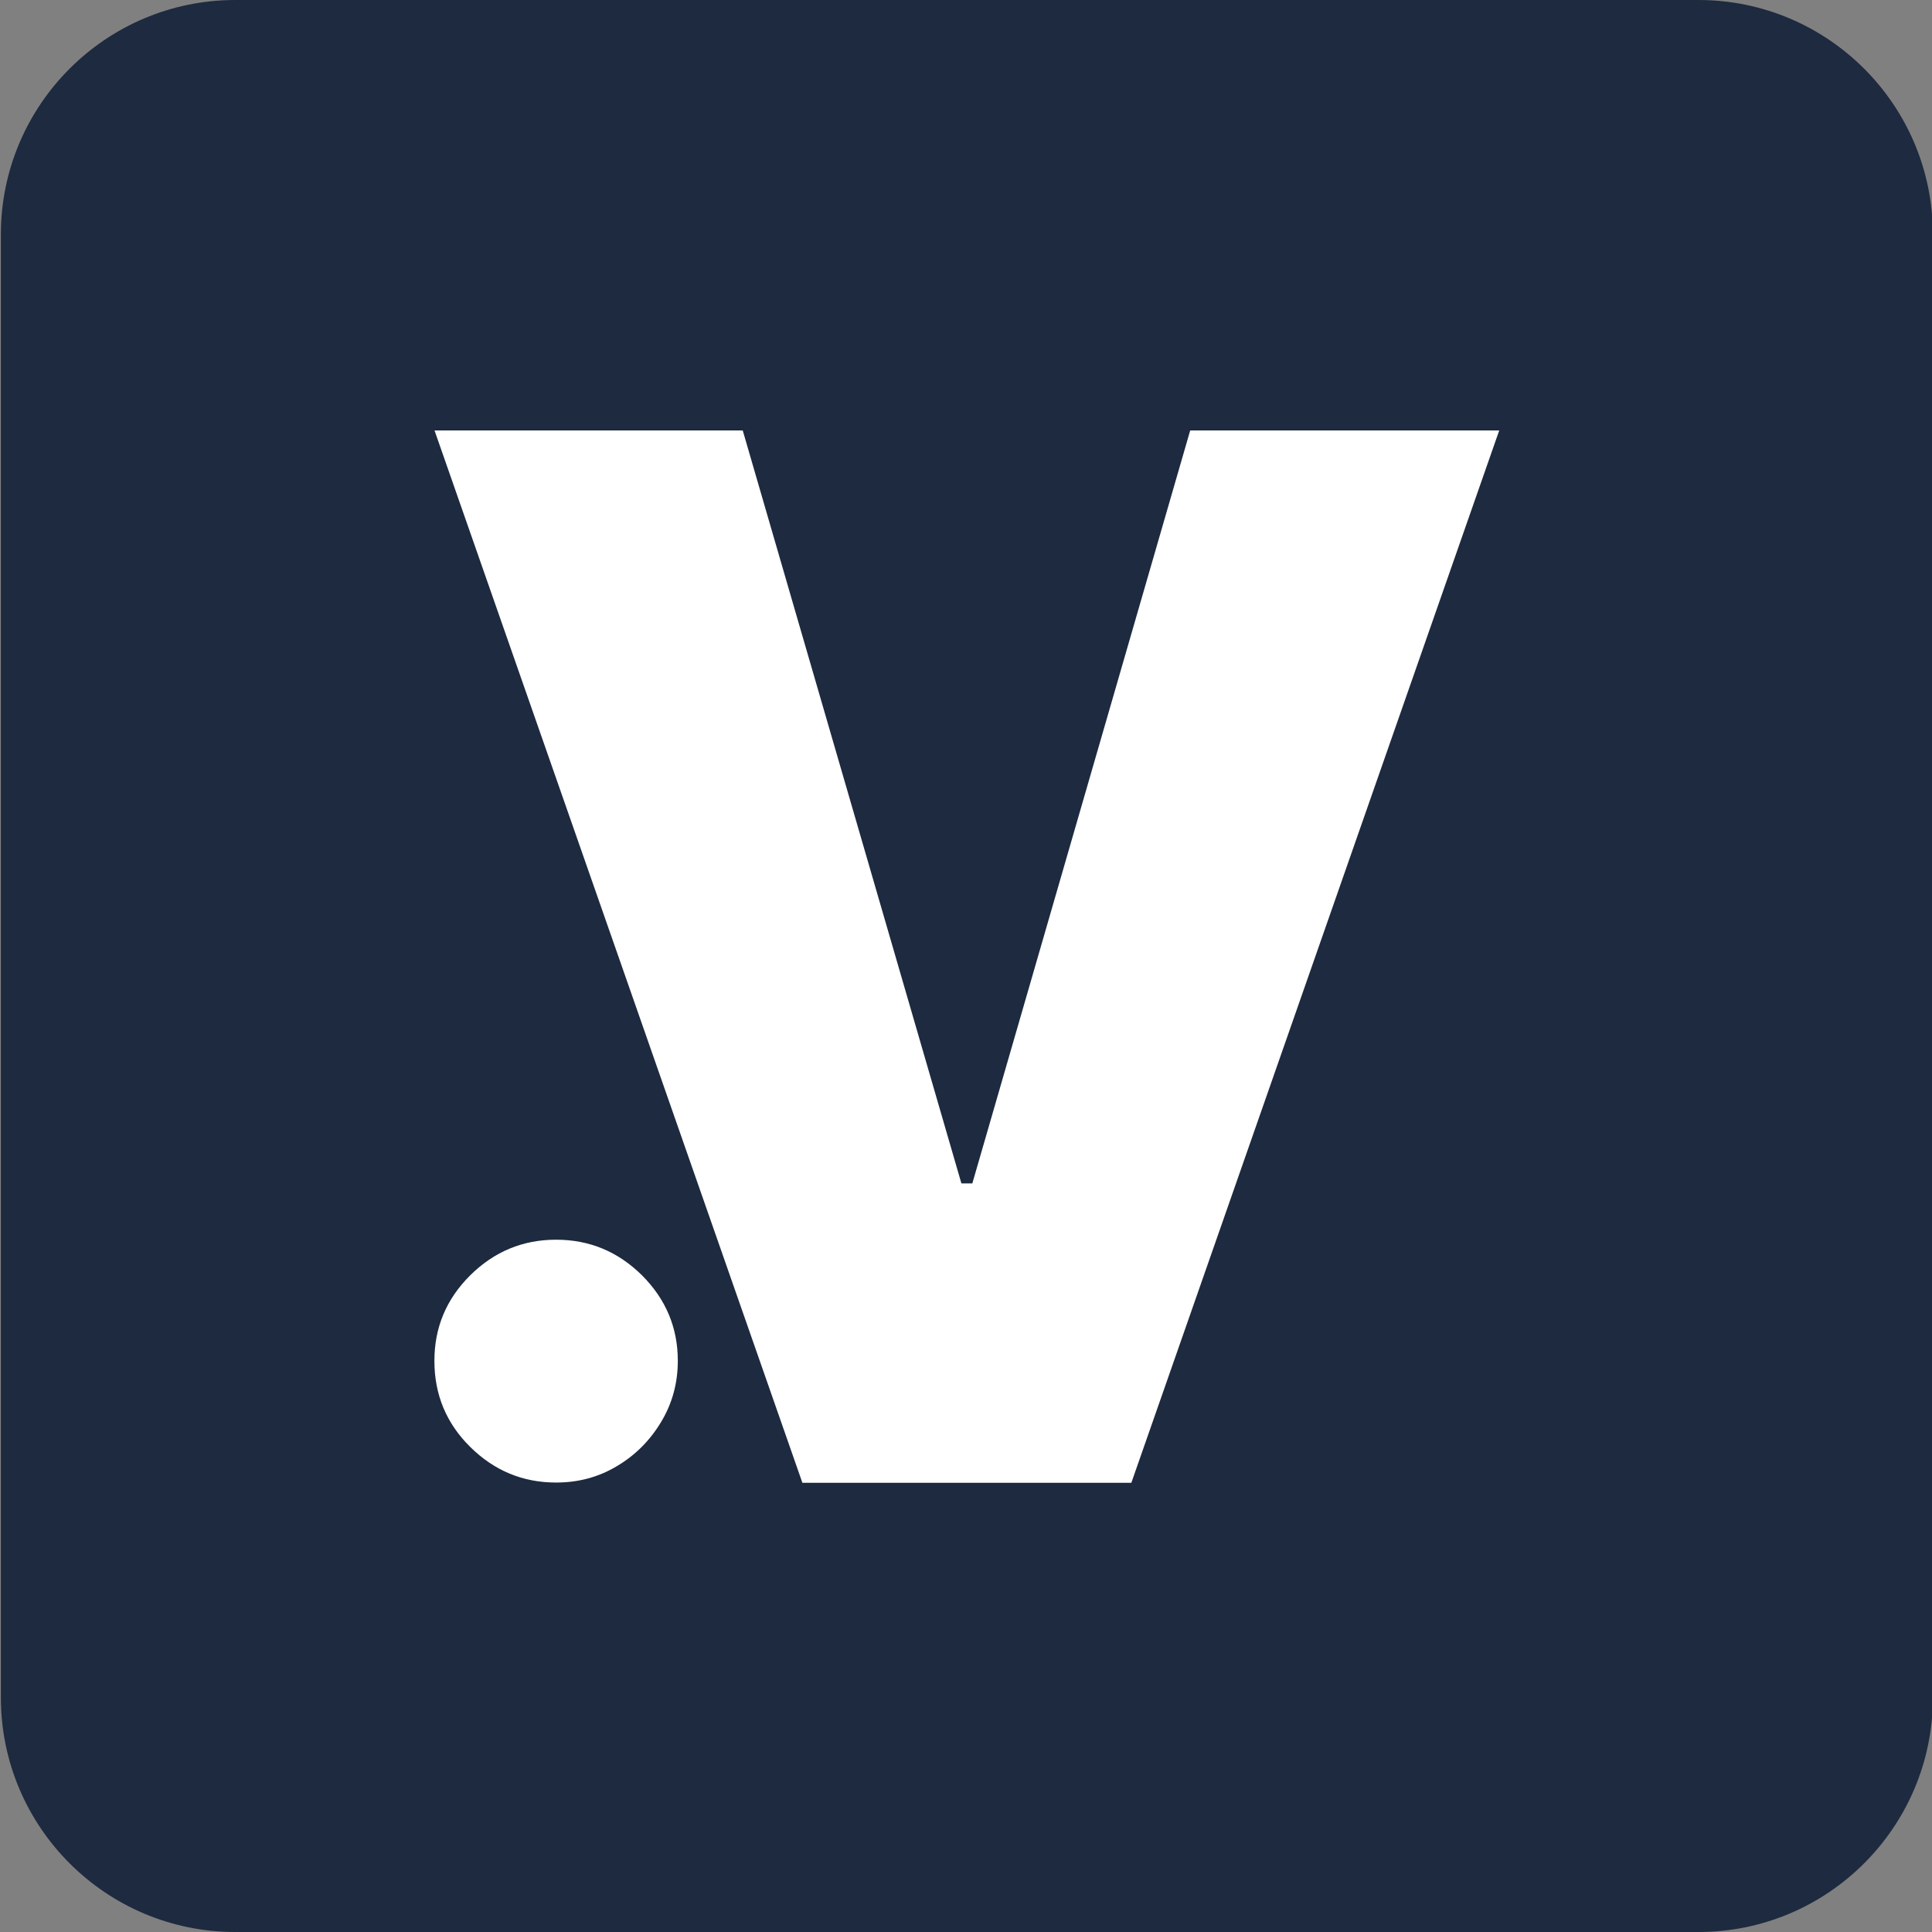
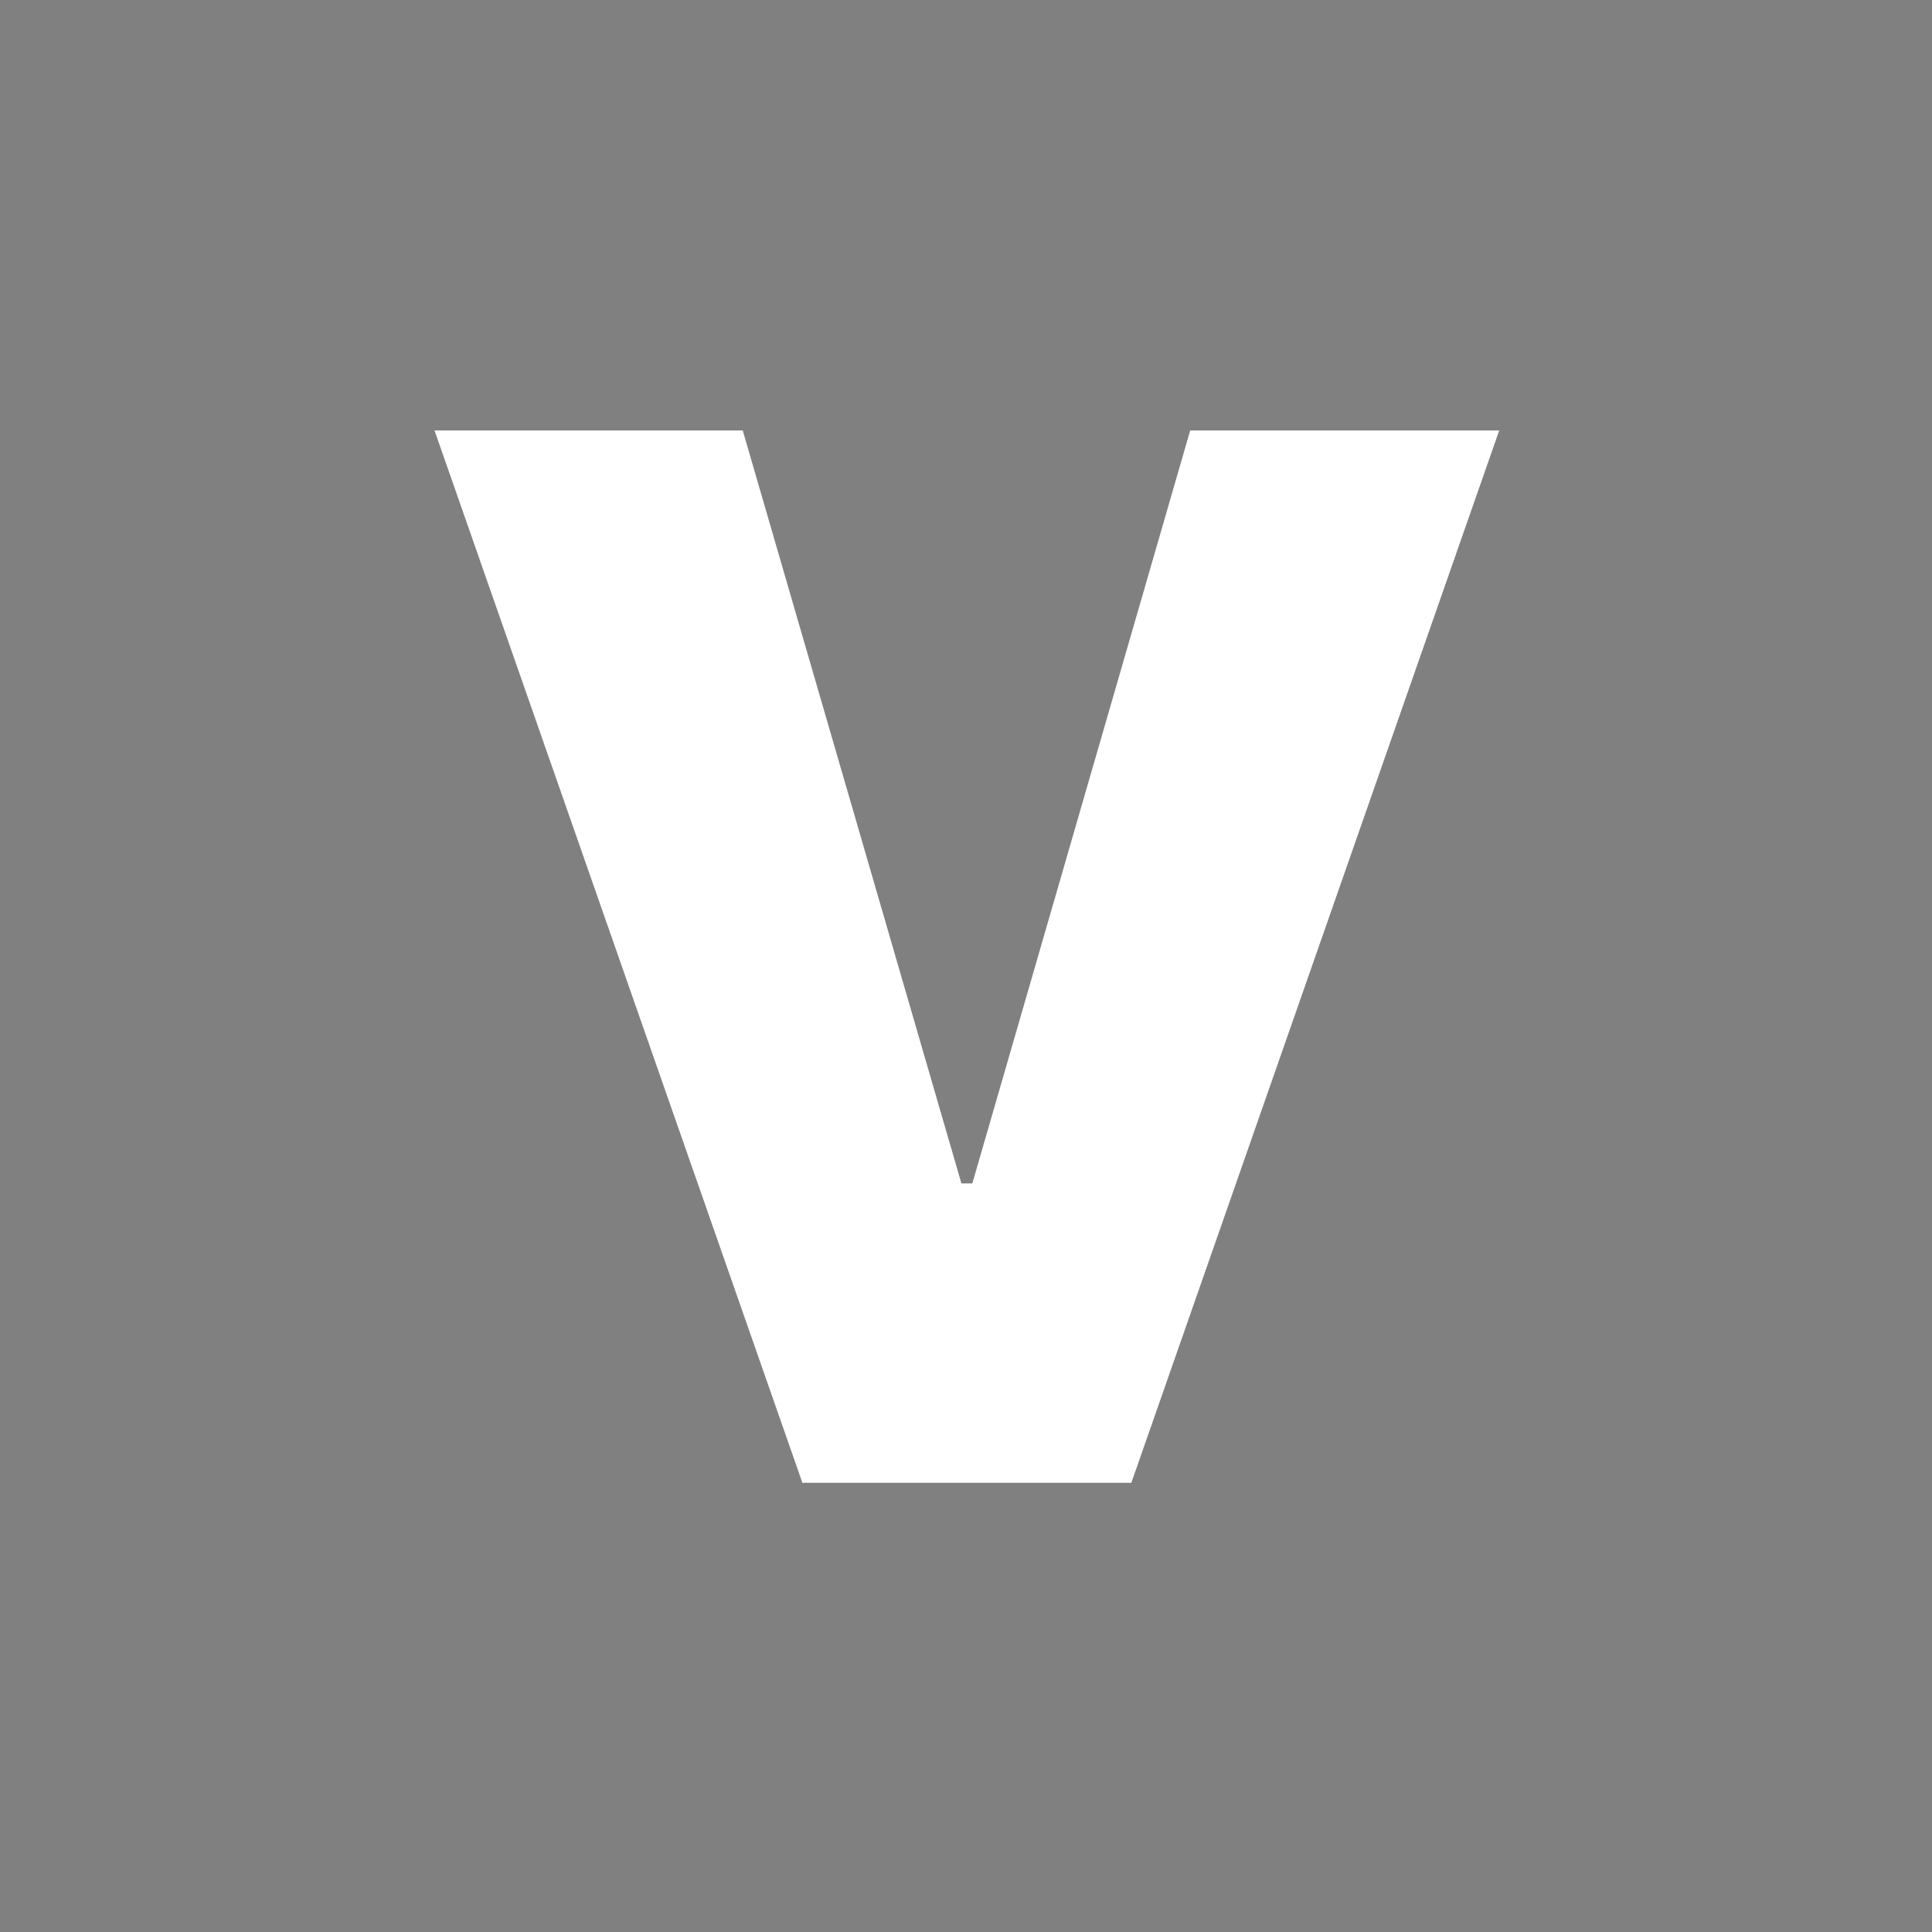
<svg xmlns="http://www.w3.org/2000/svg" width="100%" height="100%" viewBox="0 0 412 412" version="1.1" xml:space="preserve" style="fill-rule:evenodd;clip-rule:evenodd;stroke-linejoin:round;stroke-miterlimit:2;">
  <rect x="0" y="0" width="412" height="412" fill="#808080" stroke="none" />
  <g transform="matrix(1,0,0,1,-584.932,0)">
    <g id="cc-favicon-dark" transform="matrix(1,0,0,1,404.745,535.999)">
      <rect x="180.187" y="-535.999" width="412" height="412" style="fill:none;" />
      <clipPath id="_clip1">
        <rect x="180.187" y="-535.999" width="412" height="412" />
      </clipPath>
      <g clip-path="url(#_clip1)">
        <g transform="matrix(1,0,0,1,180.374,-535.998)">
-           <path d="M412,50C412,22.404 389.596,0 362,0L50,0C22.404,0 0,22.404 0,50L0,362C0,389.596 22.404,412 50,412L362,412C389.596,412 412,389.596 412,362L412,50Z" style="fill:rgb(29,42,63);" />
-         </g>
+           </g>
        <g transform="matrix(30.462,0,0,30.462,-4277.53,-6021.7)">
-           <path d="M150.23,190.462C149.997,190.462 149.797,190.379 149.629,190.213C149.461,190.047 149.378,189.846 149.378,189.61C149.378,189.377 149.461,189.178 149.629,189.011C149.797,188.845 149.997,188.762 150.23,188.762C150.463,188.762 150.663,188.845 150.831,189.011C150.998,189.178 151.082,189.377 151.082,189.61C151.082,189.766 151.043,189.909 150.965,190.038C150.887,190.168 150.784,190.271 150.656,190.347C150.528,190.424 150.386,190.462 150.23,190.462Z" style="fill:white;fill-rule:nonzero;" />
-         </g>
+           </g>
        <g transform="matrix(34.287,0,0,34.287,-4850.59,-6747.39)">
          <path d="M156.05,183.836L153.762,190.381L151.716,190.381L149.428,183.836L151.345,183.836L152.705,188.519L152.773,188.519L154.128,183.836L156.05,183.836Z" style="fill:white;fill-rule:nonzero;" />
        </g>
      </g>
    </g>
  </g>
</svg>